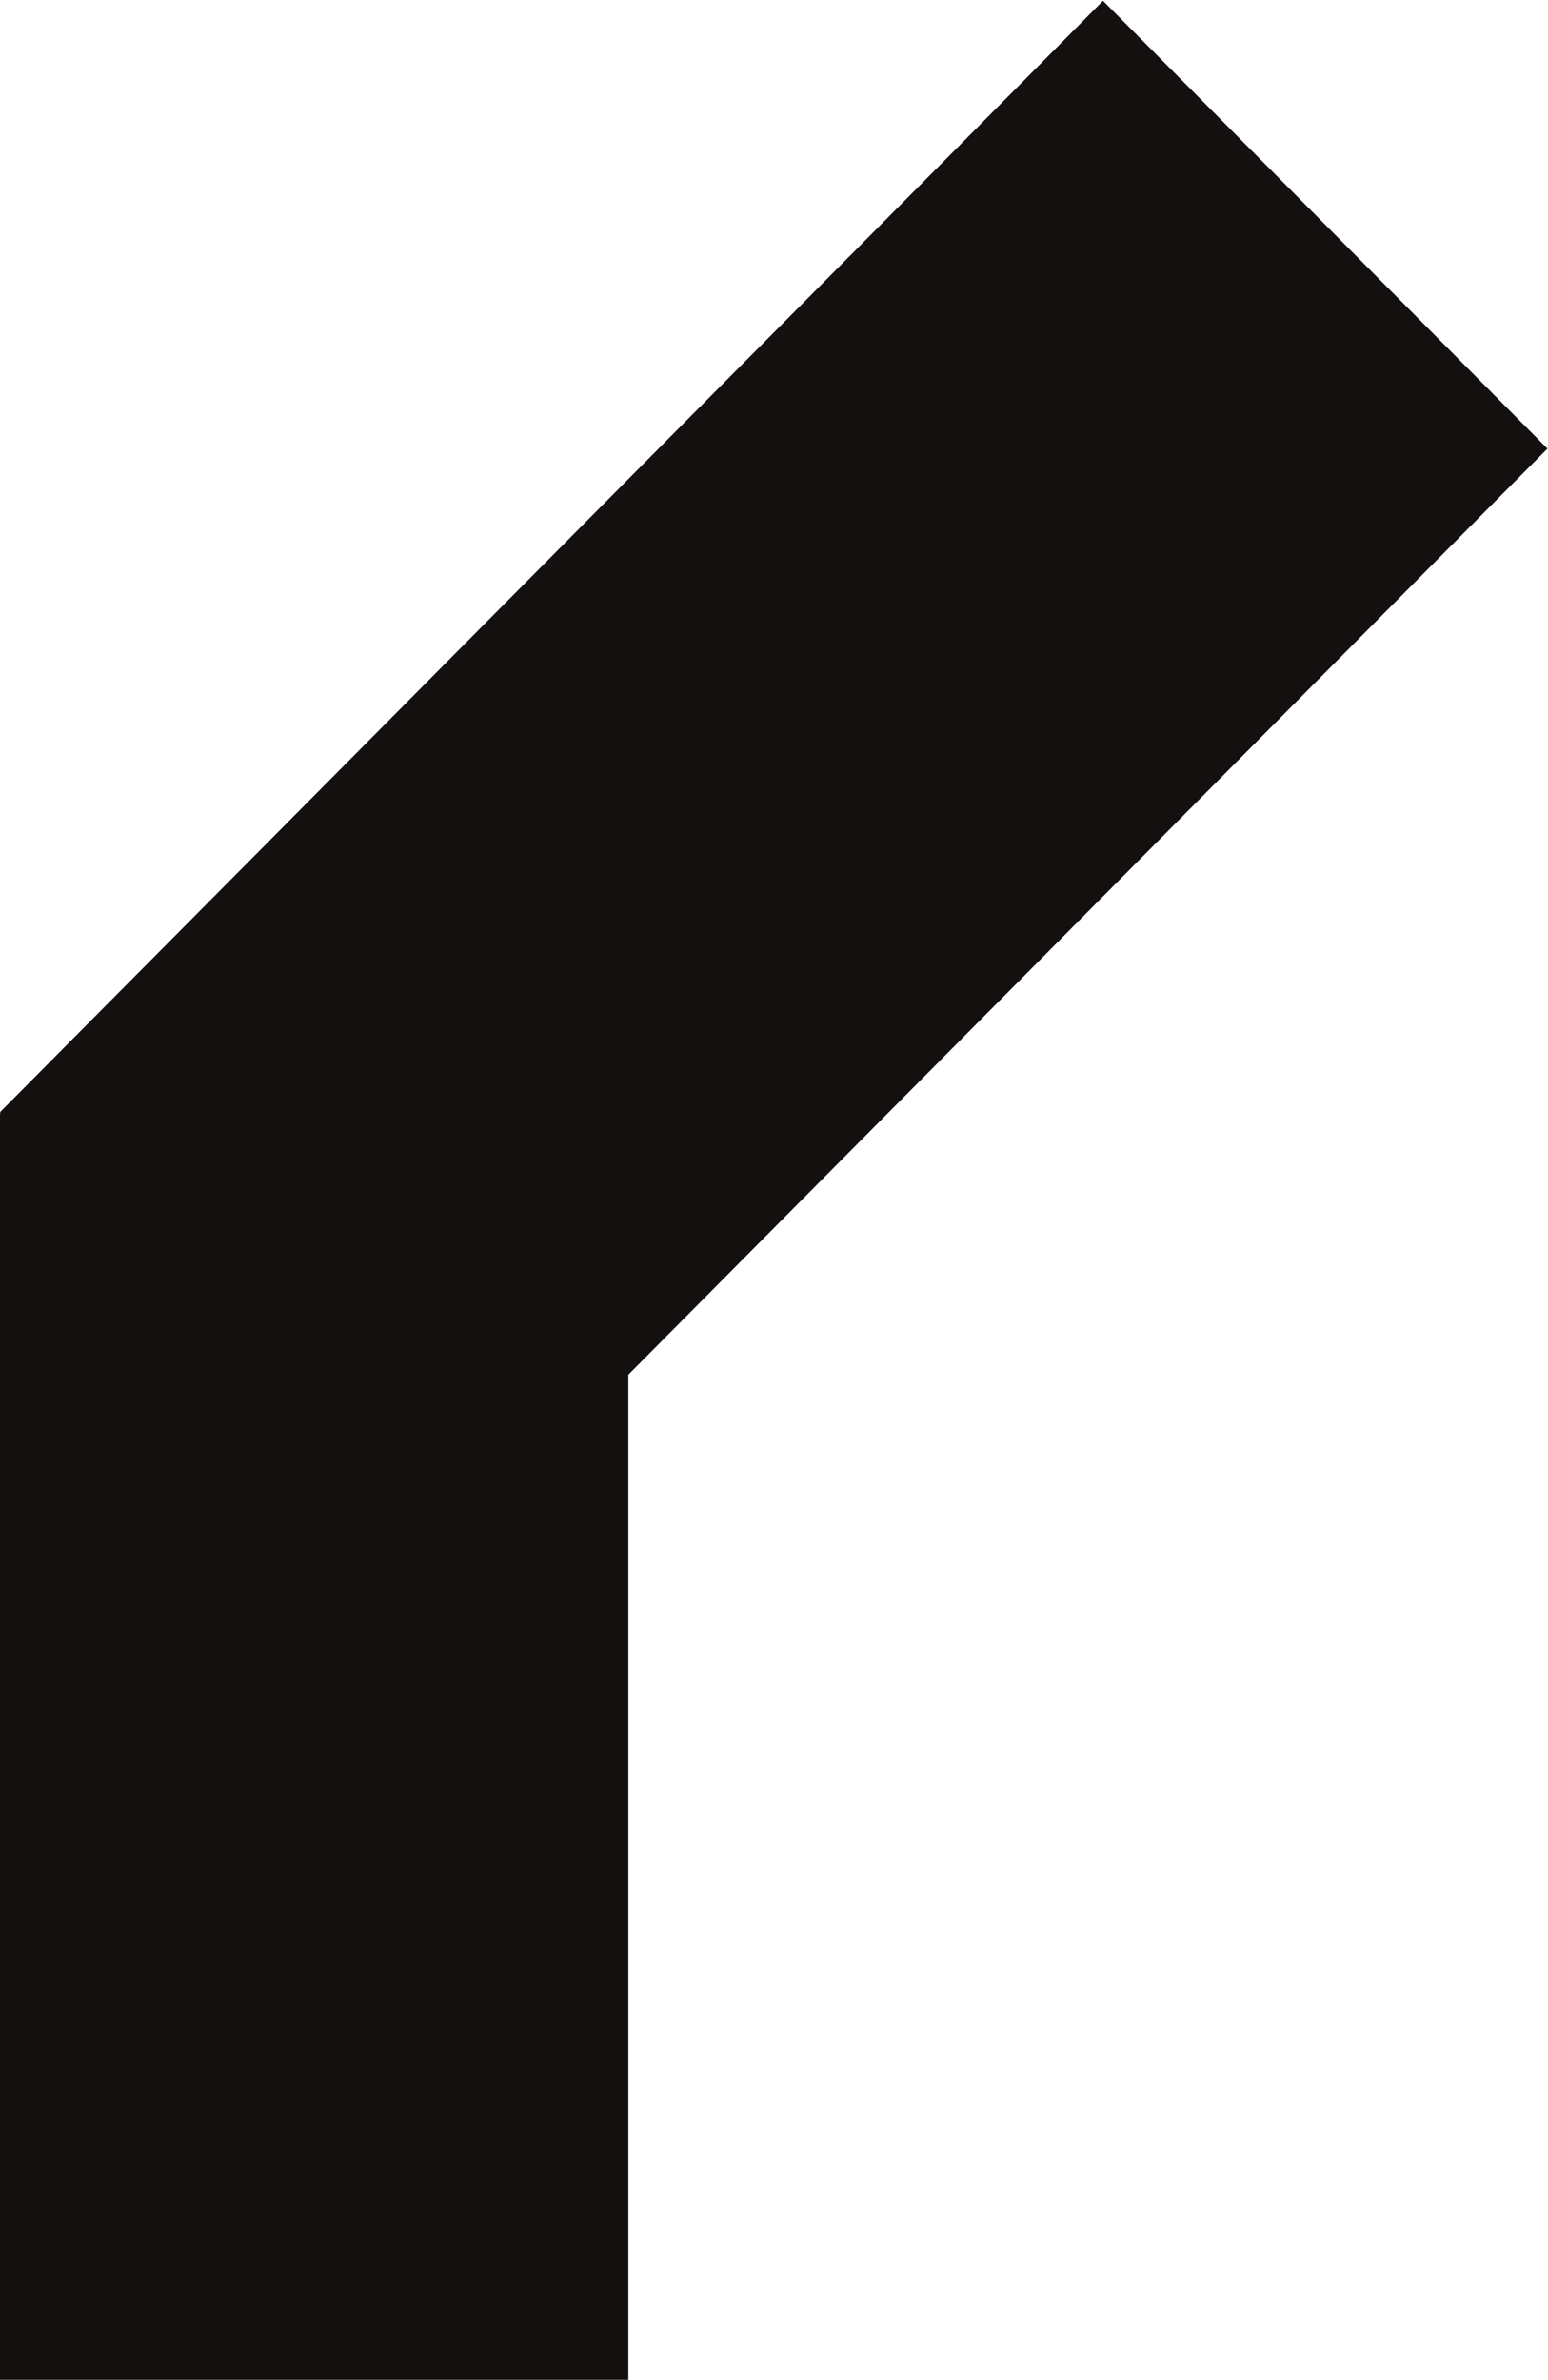
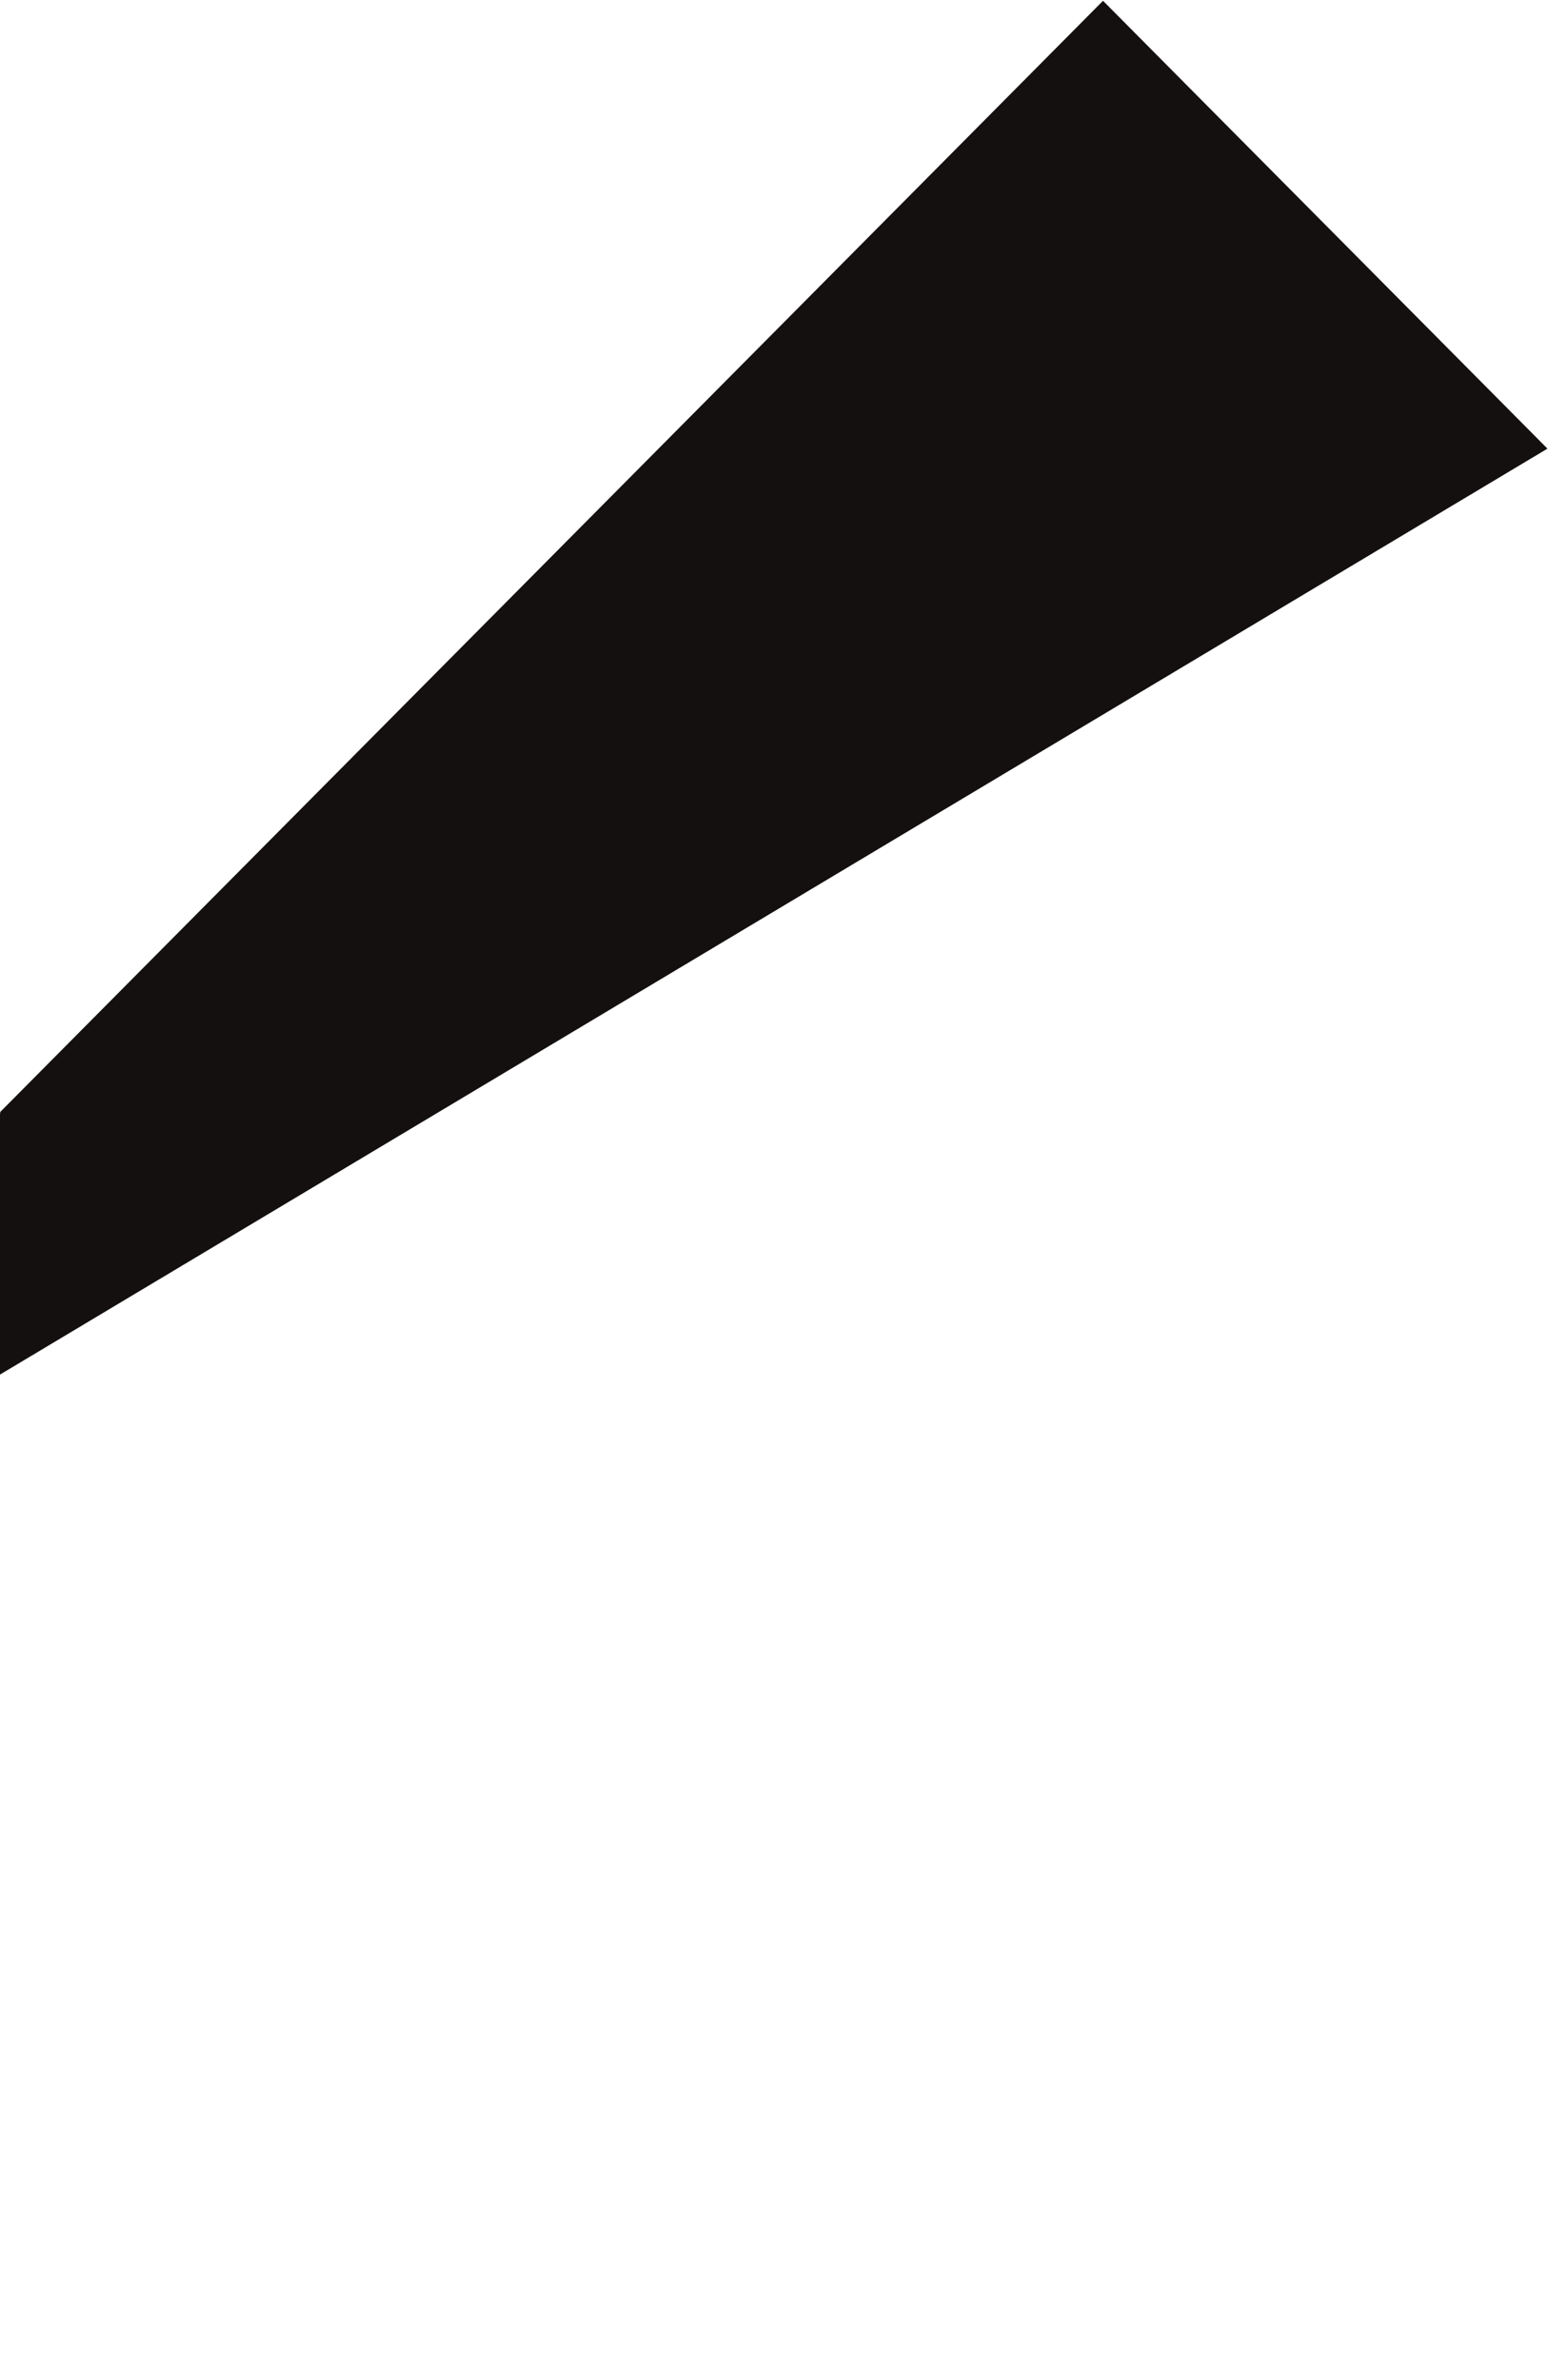
<svg xmlns="http://www.w3.org/2000/svg" xmlns:ns1="http://sodipodi.sourceforge.net/DTD/sodipodi-0.dtd" xmlns:ns2="http://www.inkscape.org/namespaces/inkscape" version="1.1" id="svg1" width="46.257" height="71.081" viewBox="0 0 46.257 71.081" ns1:docname="Logo.pdf">
  <defs id="defs1" />
  <ns1:namedview id="namedview1" pagecolor="#ffffff" bordercolor="#000000" borderopacity="0.25" ns2:showpageshadow="2" ns2:pageopacity="0.0" ns2:pagecheckerboard="0" ns2:deskcolor="#d1d1d1" />
  <g id="g1" ns2:groupmode="layer" ns2:label="1" transform="translate(-20.152,-21.152)">
-     <path id="path16" d="m 49.807,59.14 -9.963,10.035 -24.73,-24.907 0.021,-0.022 h -0.021 v -28.382 h 14.089 v 22.526 z" style="fill:#13100f;fill-opacity:1;fill-rule:nonzero;stroke:none" transform="matrix(1.333,0,0,-1.333,0,113.386)" />
+     <path id="path16" d="m 49.807,59.14 -9.963,10.035 -24.73,-24.907 0.021,-0.022 h -0.021 v -28.382 v 22.526 z" style="fill:#13100f;fill-opacity:1;fill-rule:nonzero;stroke:none" transform="matrix(1.333,0,0,-1.333,0,113.386)" />
  </g>
</svg>